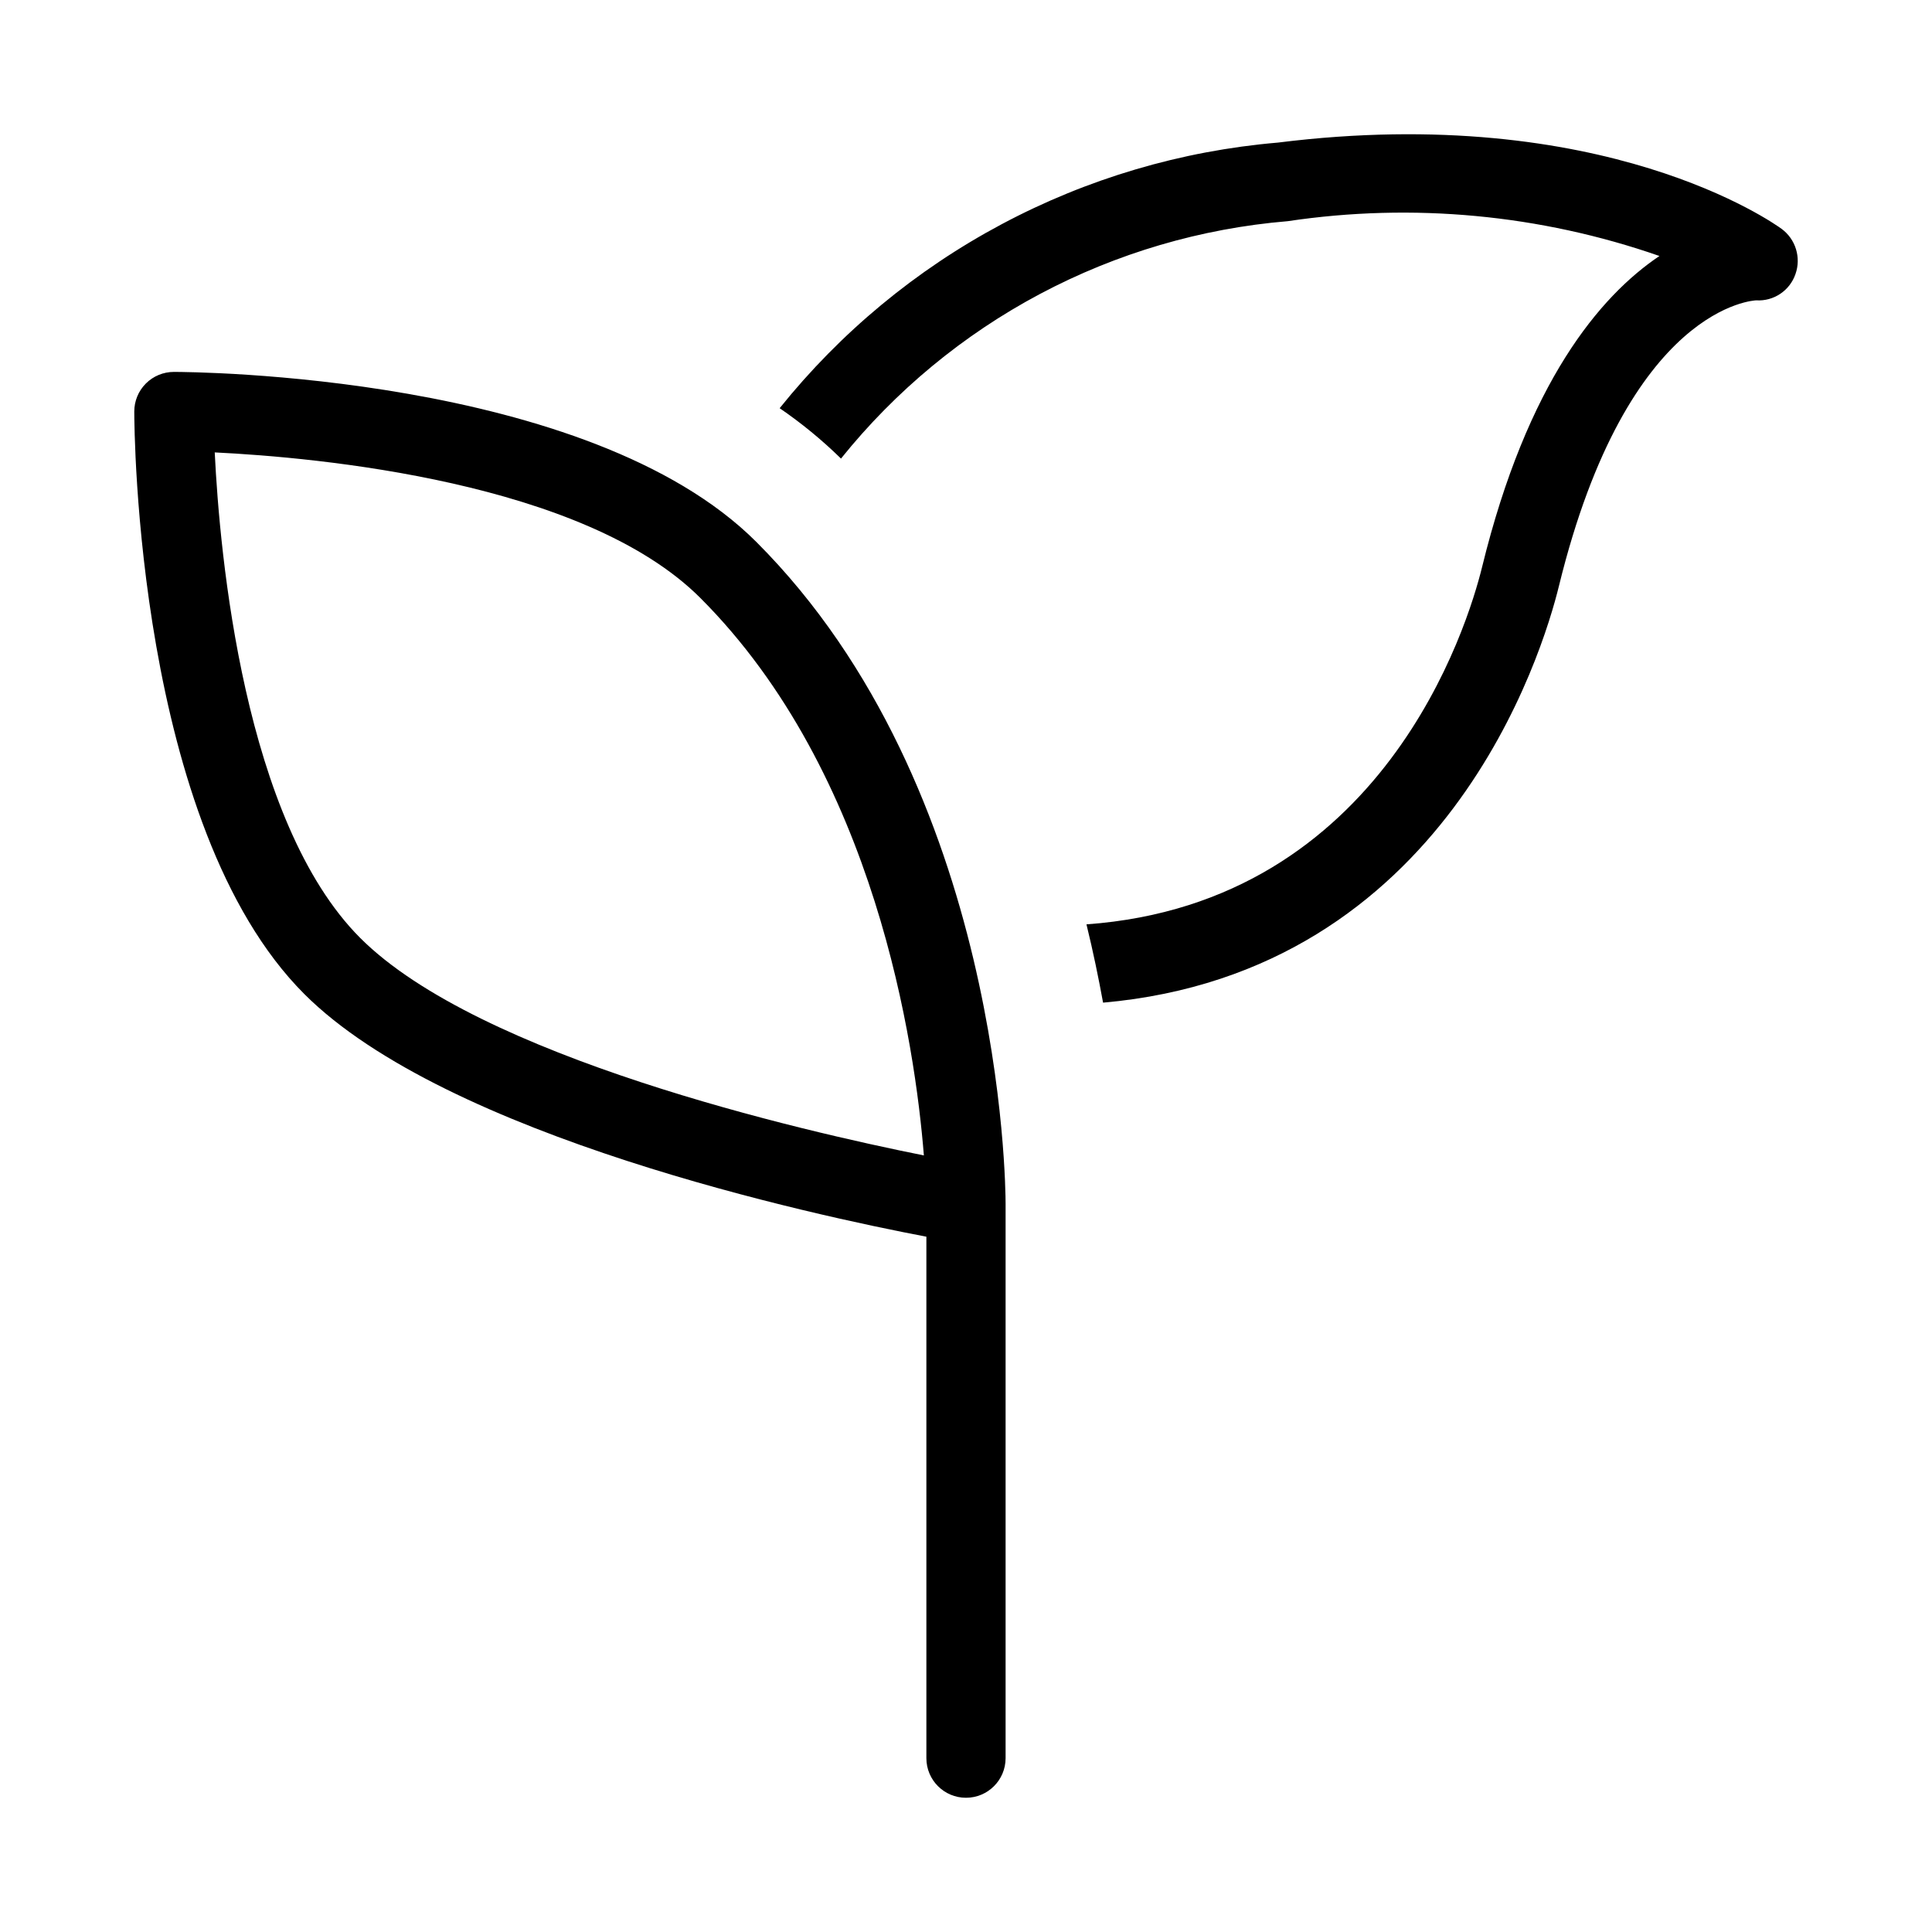
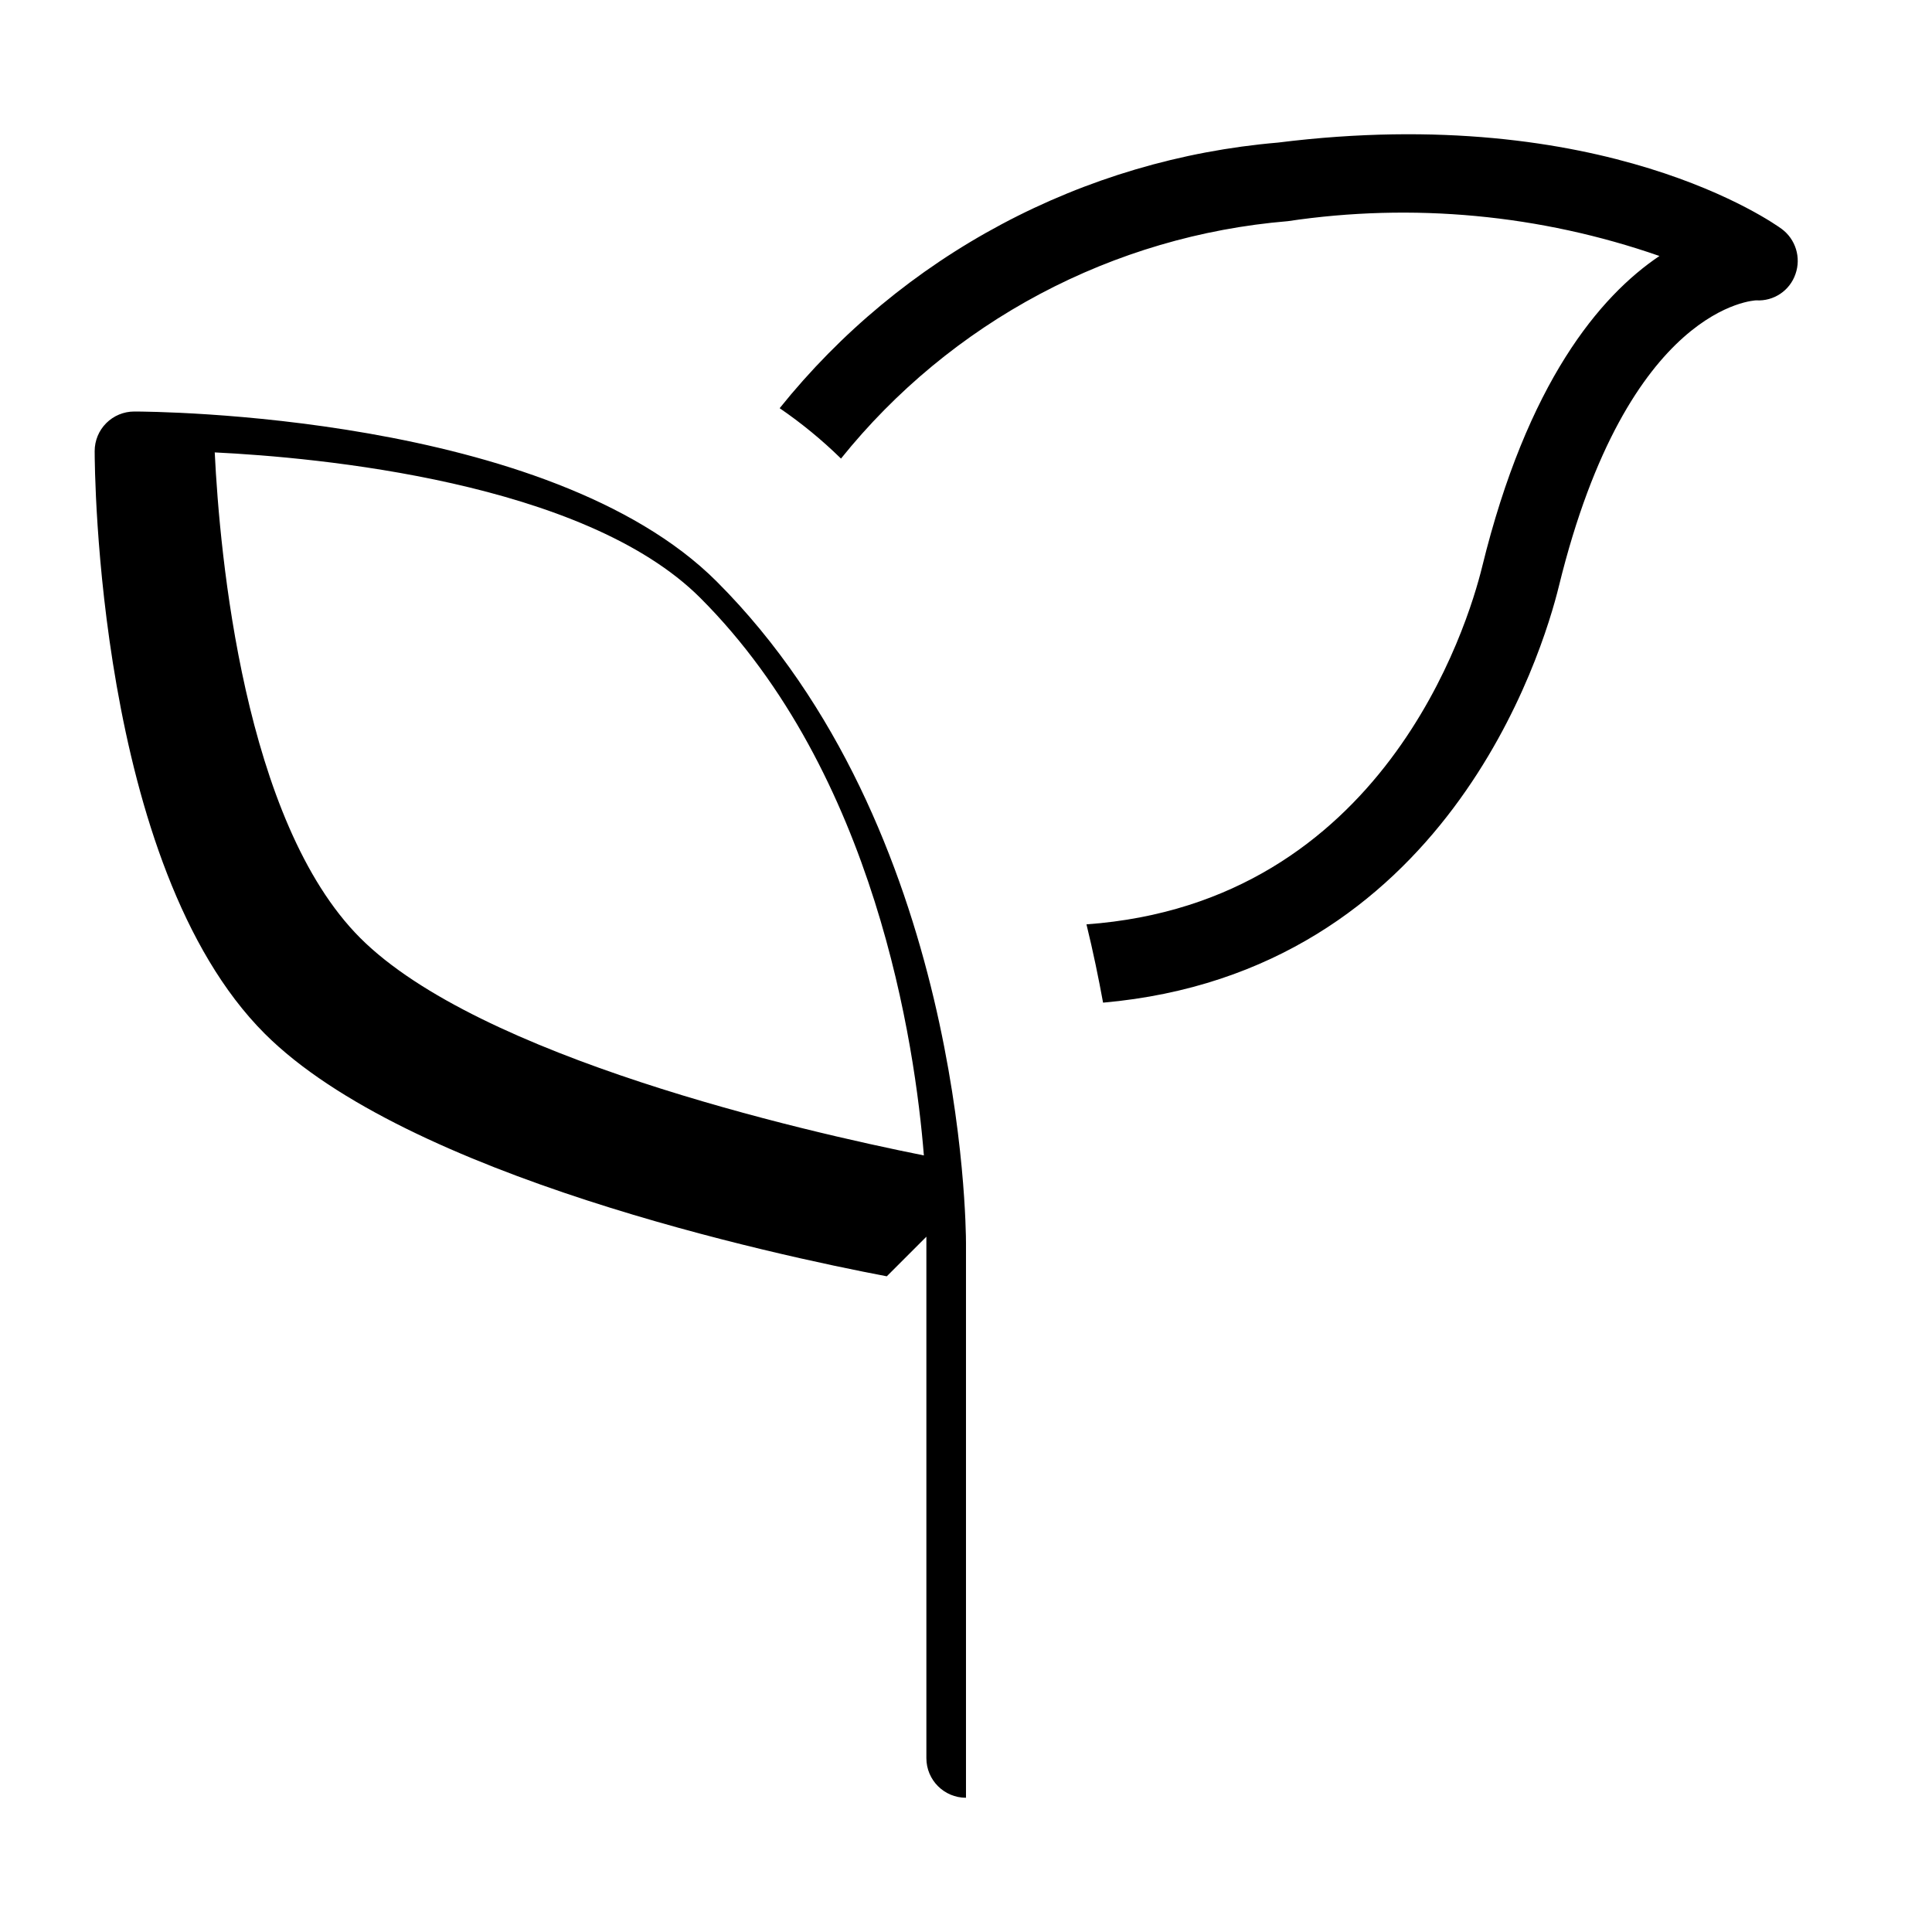
<svg xmlns="http://www.w3.org/2000/svg" fill="#000000" width="800px" height="800px" version="1.1" viewBox="144 144 512 512">
-   <path d="m389.5 471.74v138.19c0 5.797 4.699 10.496 10.496 10.496s10.496-4.699 10.496-10.496v-146.95c0-4.457-0.75-110.05-66.051-175.36-44.547-44.547-149.91-45.059-154.36-45.059-2.785 0-5.457 1.105-7.426 3.074s-3.074 4.637-3.07 7.422c0 4.457 0.512 109.82 45.059 154.37 37.754 37.754 135.09 58.652 164.86 64.312zm-59.898-169.27c46.496 46.496 56.91 118.64 59.234 147.73-32.586-6.519-117.84-26.098-149.36-57.617-30.852-30.863-37.25-101.58-38.57-128.69 27.113 1.32 97.828 7.719 128.69 38.57zm37.105-37.105c-4.977-4.852-10.355-9.262-16.09-13.188 16.102-20.059 36.109-36.645 58.809-48.742 22.699-12.102 47.617-19.465 73.25-21.648 86.449-10.812 131.57 21.484 133.46 22.859l-0.004-0.004c3.731 2.746 5.227 7.606 3.691 11.973-1.504 4.41-5.766 7.266-10.414 6.981-0.082 0.012-33.969 0.973-52.273 75.688-4.336 17.75-29.996 102.41-120.81 110.43-1.207-6.586-2.621-13.473-4.402-20.75 78.75-5.66 101.07-79.328 104.84-94.684 11.992-48.965 31.199-71.801 47.008-82.441h-0.008c-31.602-11.004-65.406-14.168-98.5-9.223-22.973 1.914-45.312 8.477-65.664 19.293-20.355 10.816-38.297 25.66-52.734 43.625z" />
+   <path d="m389.5 471.74v138.19c0 5.797 4.699 10.496 10.496 10.496v-146.95c0-4.457-0.75-110.05-66.051-175.36-44.547-44.547-149.91-45.059-154.36-45.059-2.785 0-5.457 1.105-7.426 3.074s-3.074 4.637-3.07 7.422c0 4.457 0.512 109.82 45.059 154.37 37.754 37.754 135.09 58.652 164.86 64.312zm-59.898-169.27c46.496 46.496 56.91 118.64 59.234 147.73-32.586-6.519-117.84-26.098-149.36-57.617-30.852-30.863-37.25-101.58-38.57-128.69 27.113 1.32 97.828 7.719 128.69 38.57zm37.105-37.105c-4.977-4.852-10.355-9.262-16.09-13.188 16.102-20.059 36.109-36.645 58.809-48.742 22.699-12.102 47.617-19.465 73.25-21.648 86.449-10.812 131.57 21.484 133.46 22.859l-0.004-0.004c3.731 2.746 5.227 7.606 3.691 11.973-1.504 4.41-5.766 7.266-10.414 6.981-0.082 0.012-33.969 0.973-52.273 75.688-4.336 17.75-29.996 102.41-120.81 110.43-1.207-6.586-2.621-13.473-4.402-20.75 78.75-5.66 101.07-79.328 104.84-94.684 11.992-48.965 31.199-71.801 47.008-82.441h-0.008c-31.602-11.004-65.406-14.168-98.5-9.223-22.973 1.914-45.312 8.477-65.664 19.293-20.355 10.816-38.297 25.66-52.734 43.625z" />
</svg>